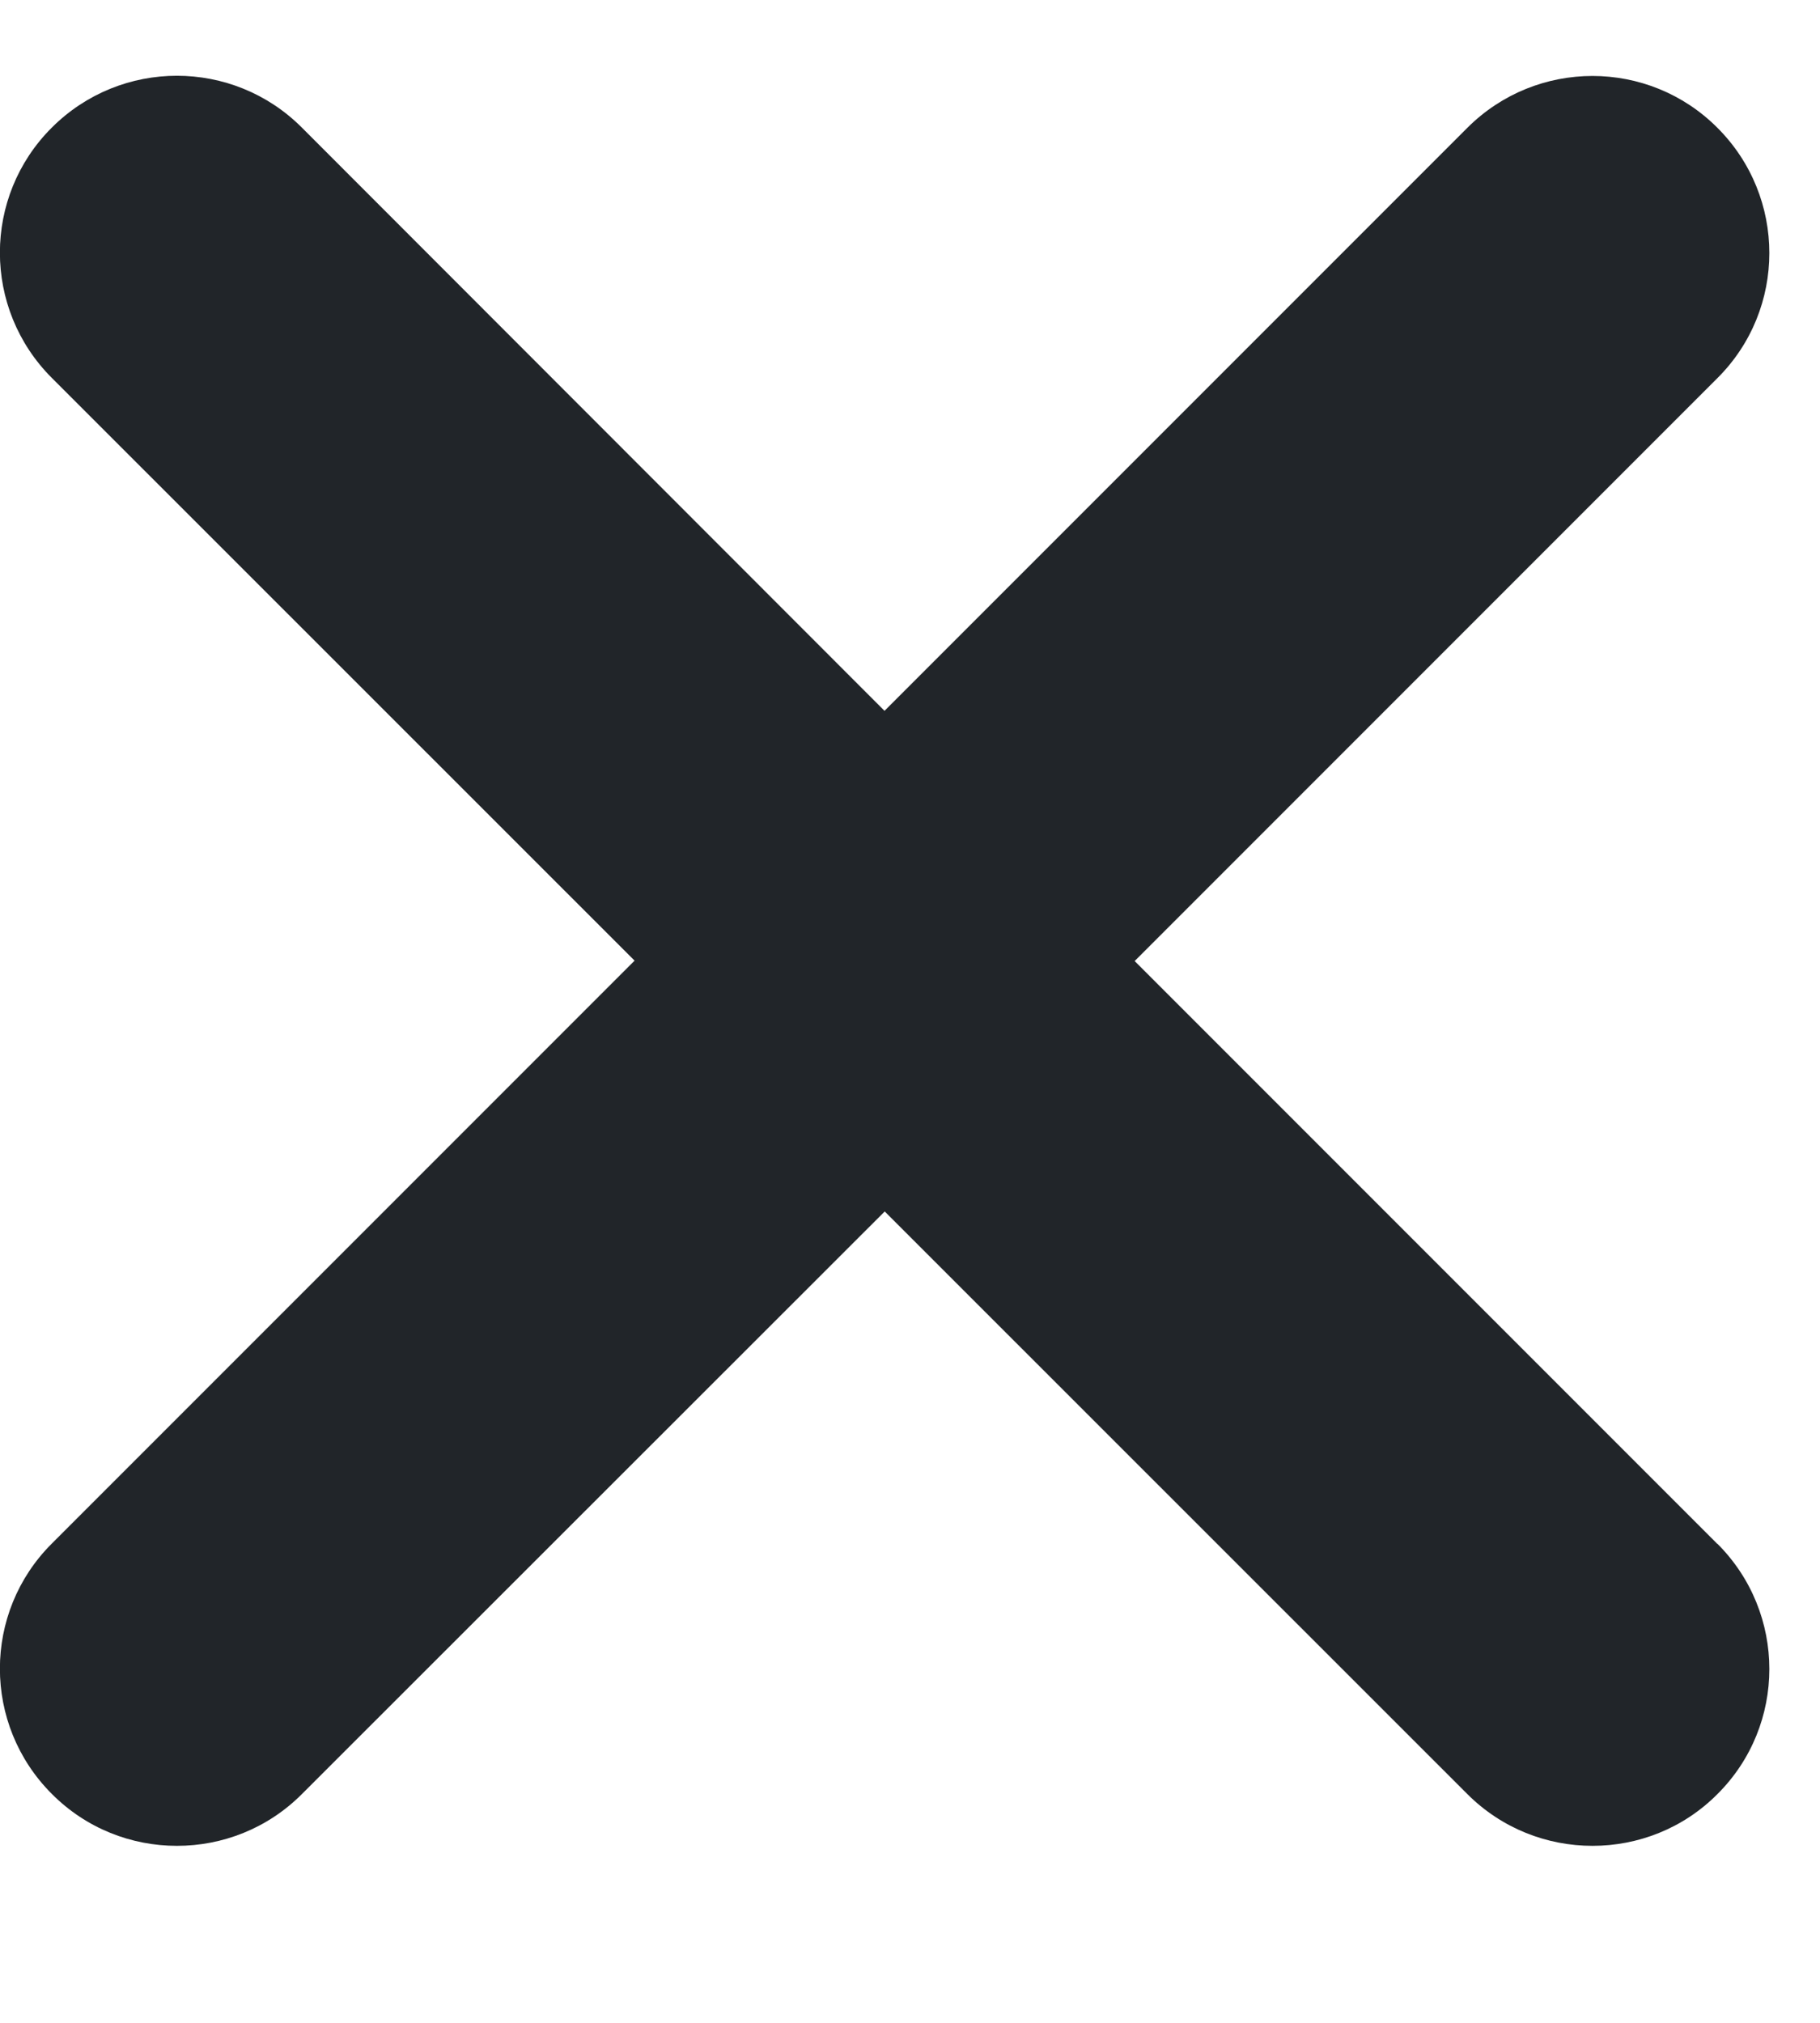
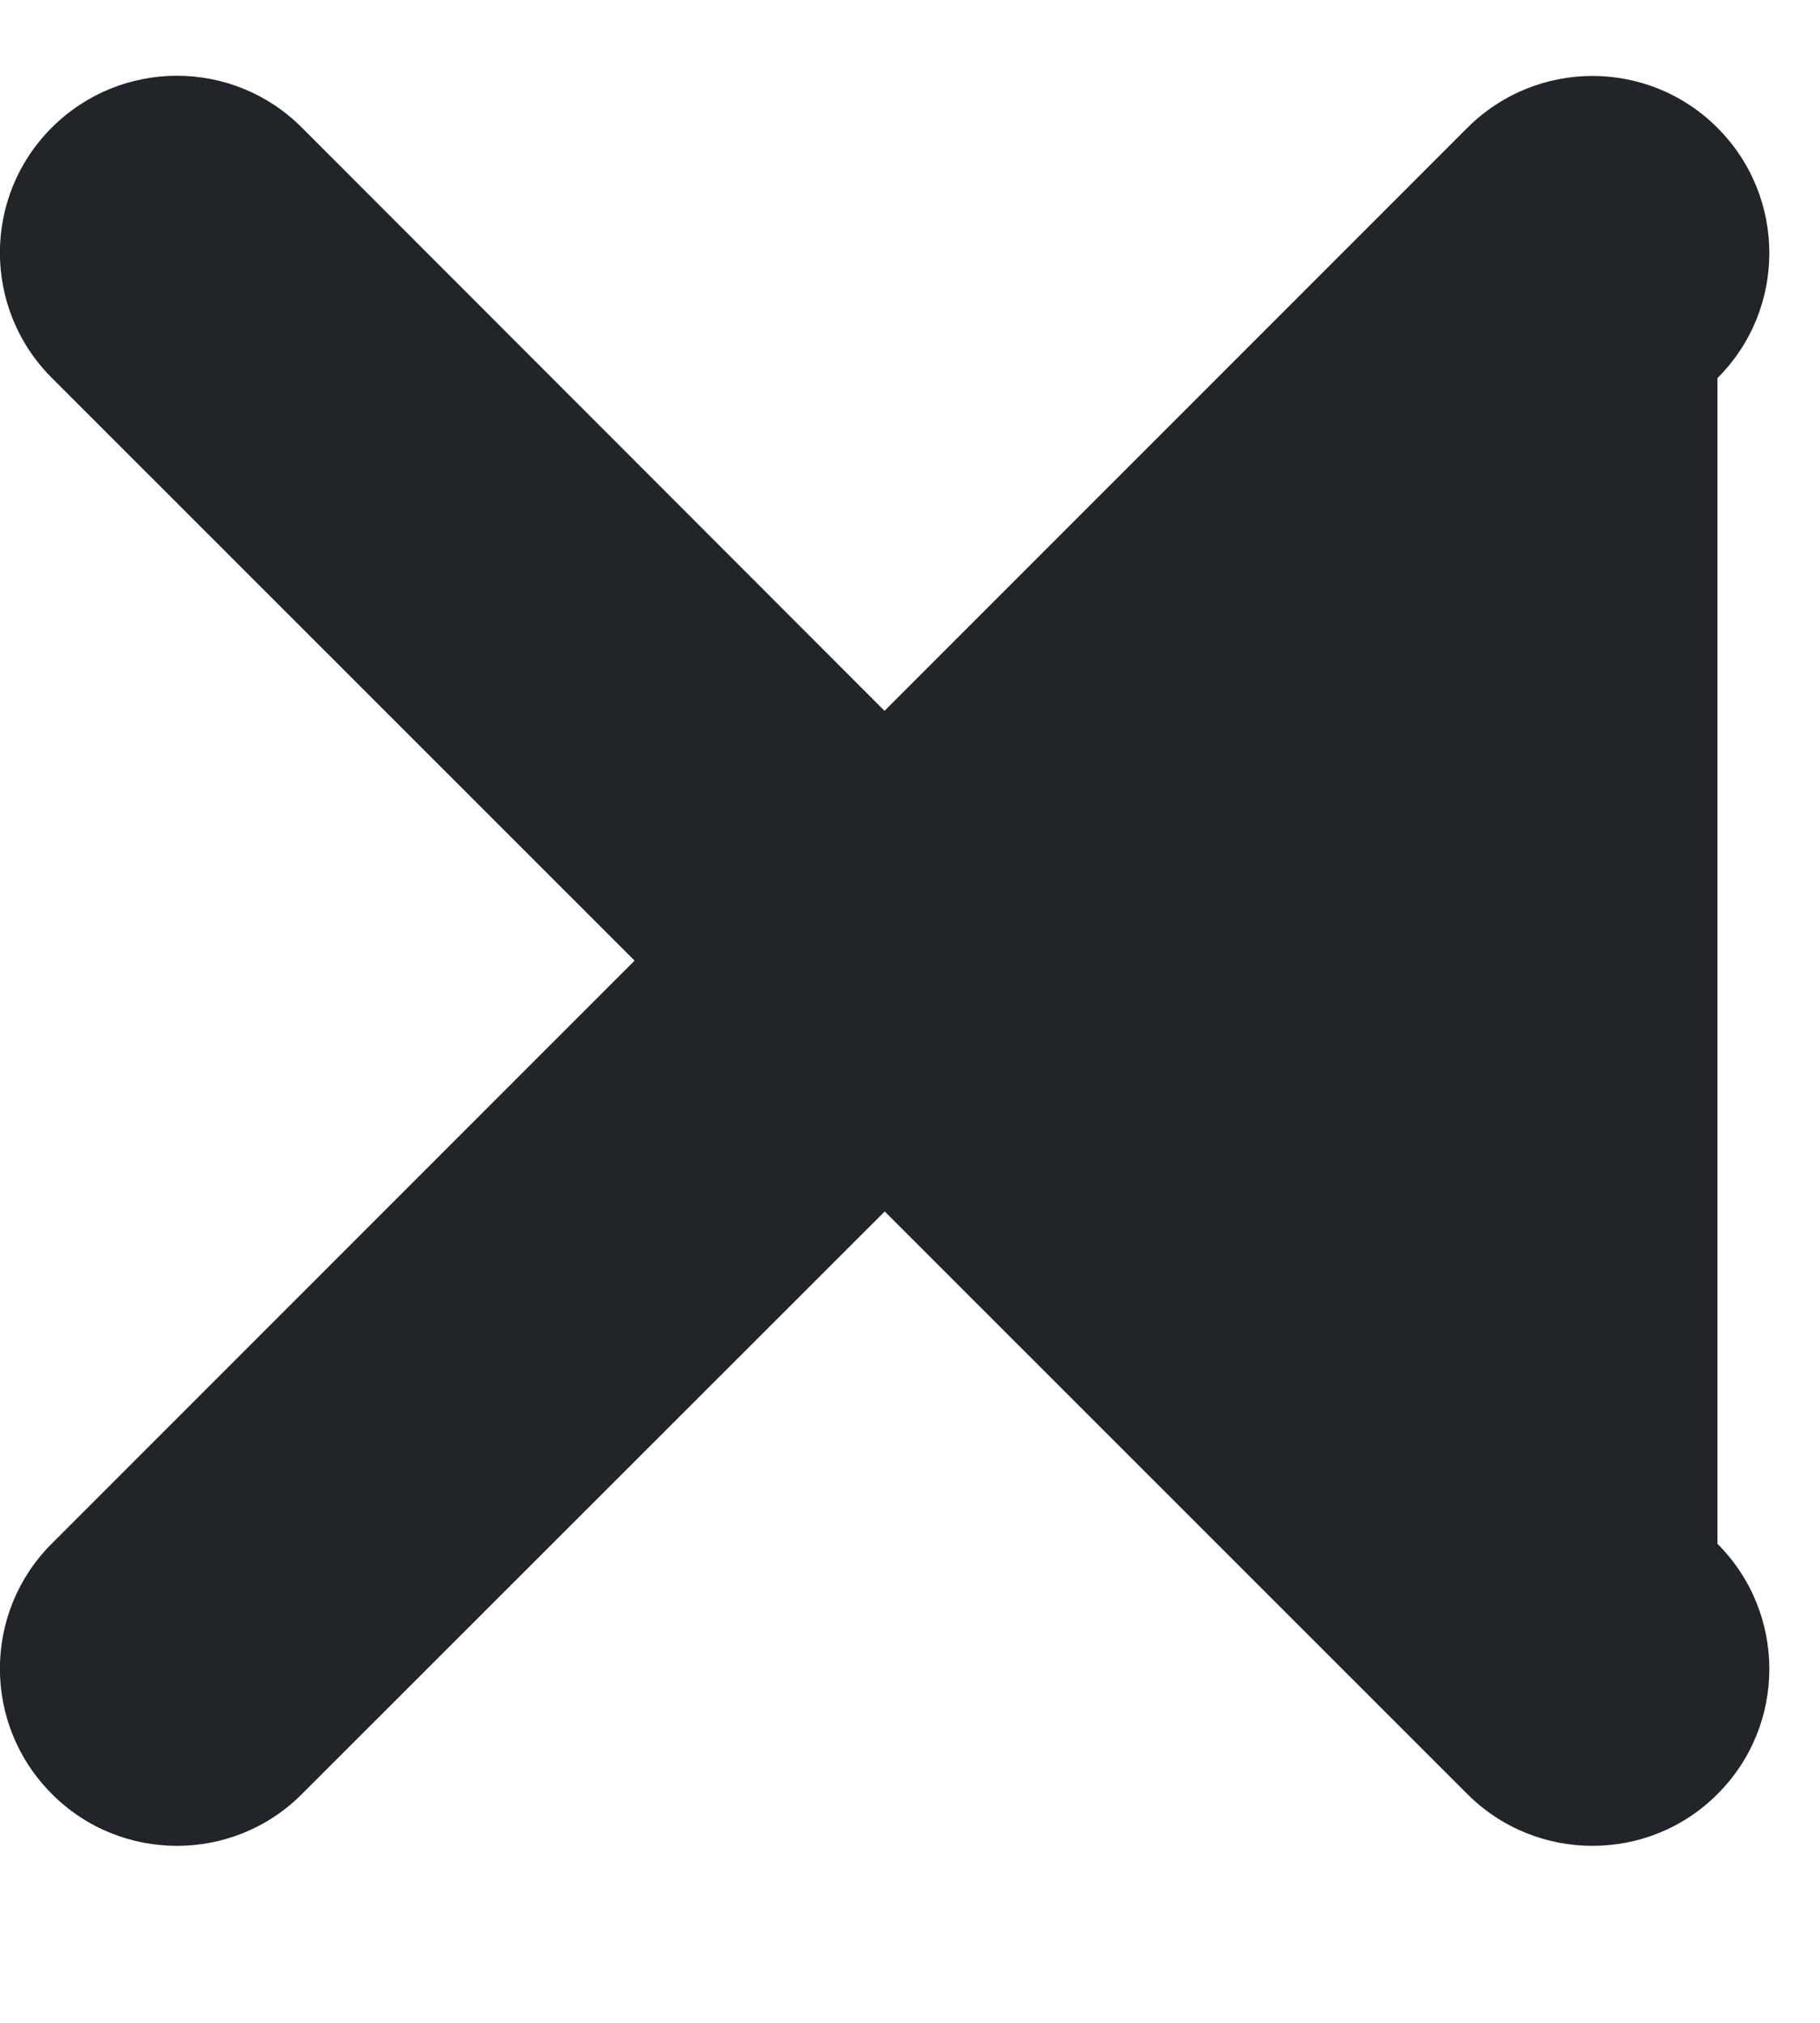
<svg xmlns="http://www.w3.org/2000/svg" height="10" viewBox="0 0 9 10" width="9">
-   <path d="m8.493 7.258c.342.342.342.896 0 1.237-.17.171-.394.256-.618.256-.224 0-.448-.085-.619-.256l-2.881-2.88-2.881 2.879c-.171.172-.395.257-.619.257s-.448-.085-.619-.257c-.342-.342-.342-.896 0-1.237l2.882-2.882-2.882-2.881c-.342-.342-.342-.896 0-1.237.342-.342.896-.342 1.237 0l2.881 2.883 2.882-2.882c.342-.342.896-.342 1.237 0 .342.342.342.896 0 1.237l-2.882 2.882 2.881 2.881z" fill="#212529" transform="translate(0 .374)" />
+   <path d="m8.493 7.258c.342.342.342.896 0 1.237-.17.171-.394.256-.618.256-.224 0-.448-.085-.619-.256l-2.881-2.88-2.881 2.879c-.171.172-.395.257-.619.257s-.448-.085-.619-.257c-.342-.342-.342-.896 0-1.237l2.882-2.882-2.882-2.881c-.342-.342-.342-.896 0-1.237.342-.342.896-.342 1.237 0l2.881 2.883 2.882-2.882c.342-.342.896-.342 1.237 0 .342.342.342.896 0 1.237z" fill="#212529" transform="translate(0 .374)" />
</svg>